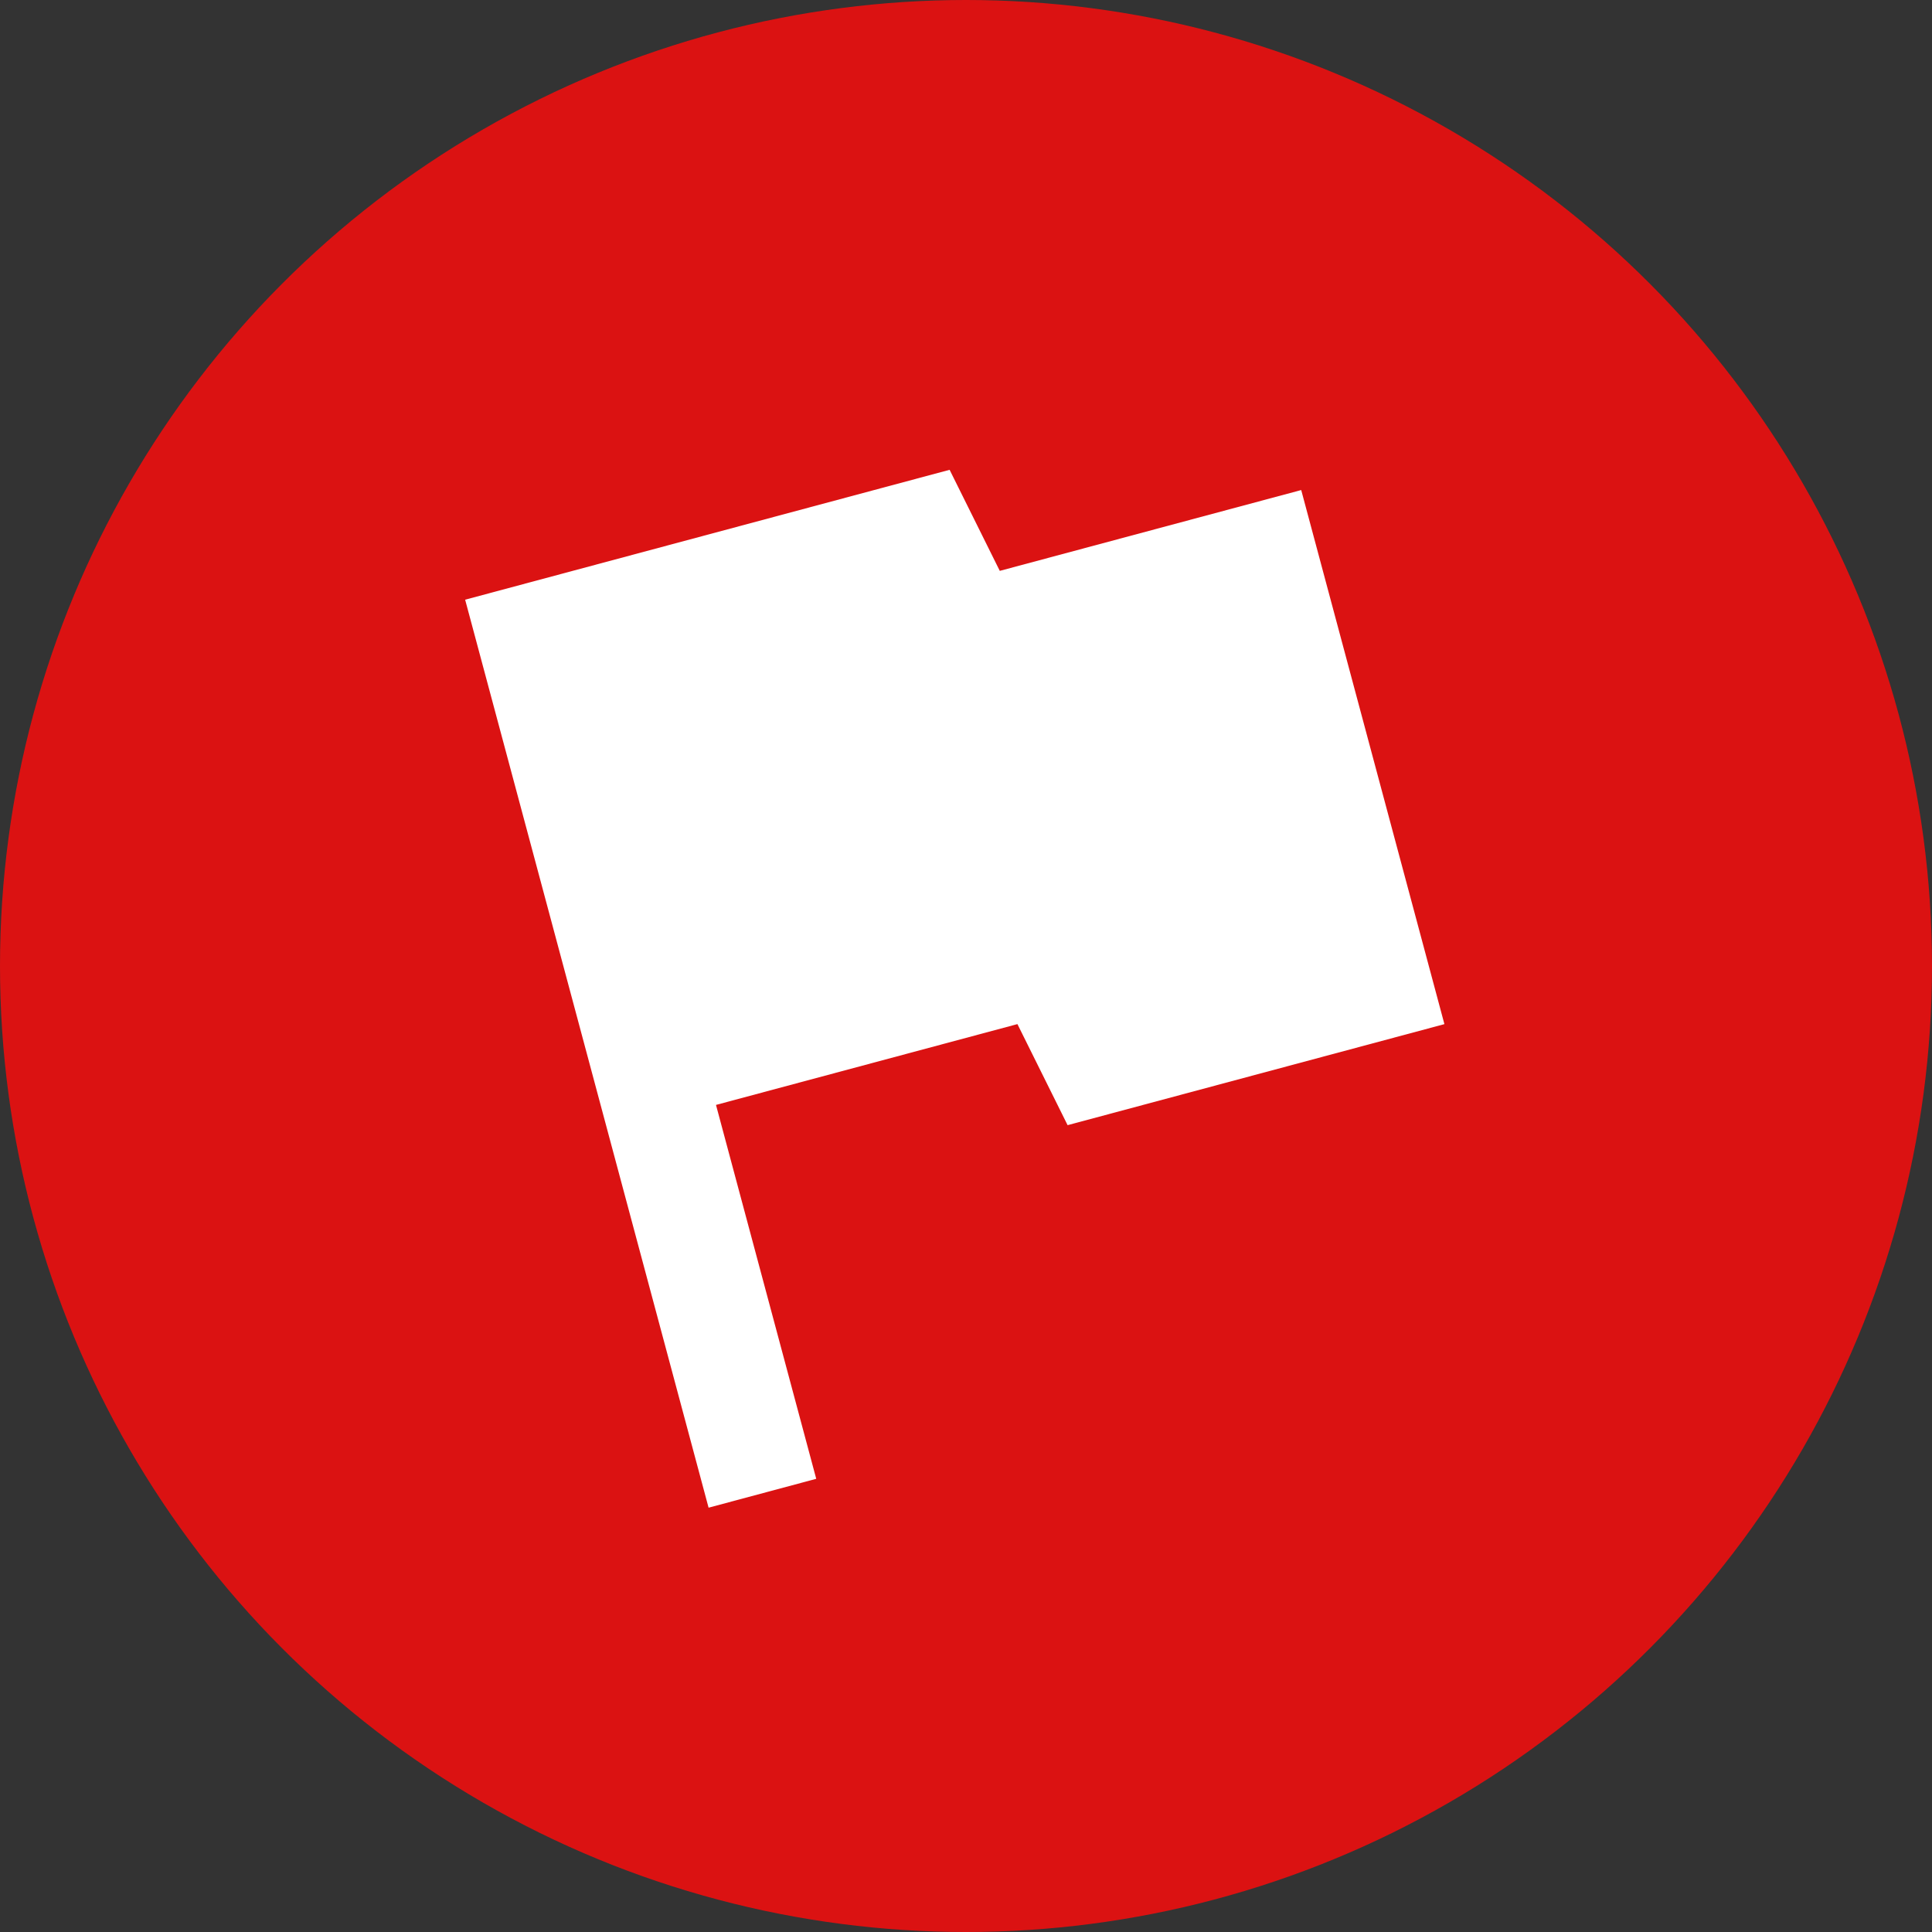
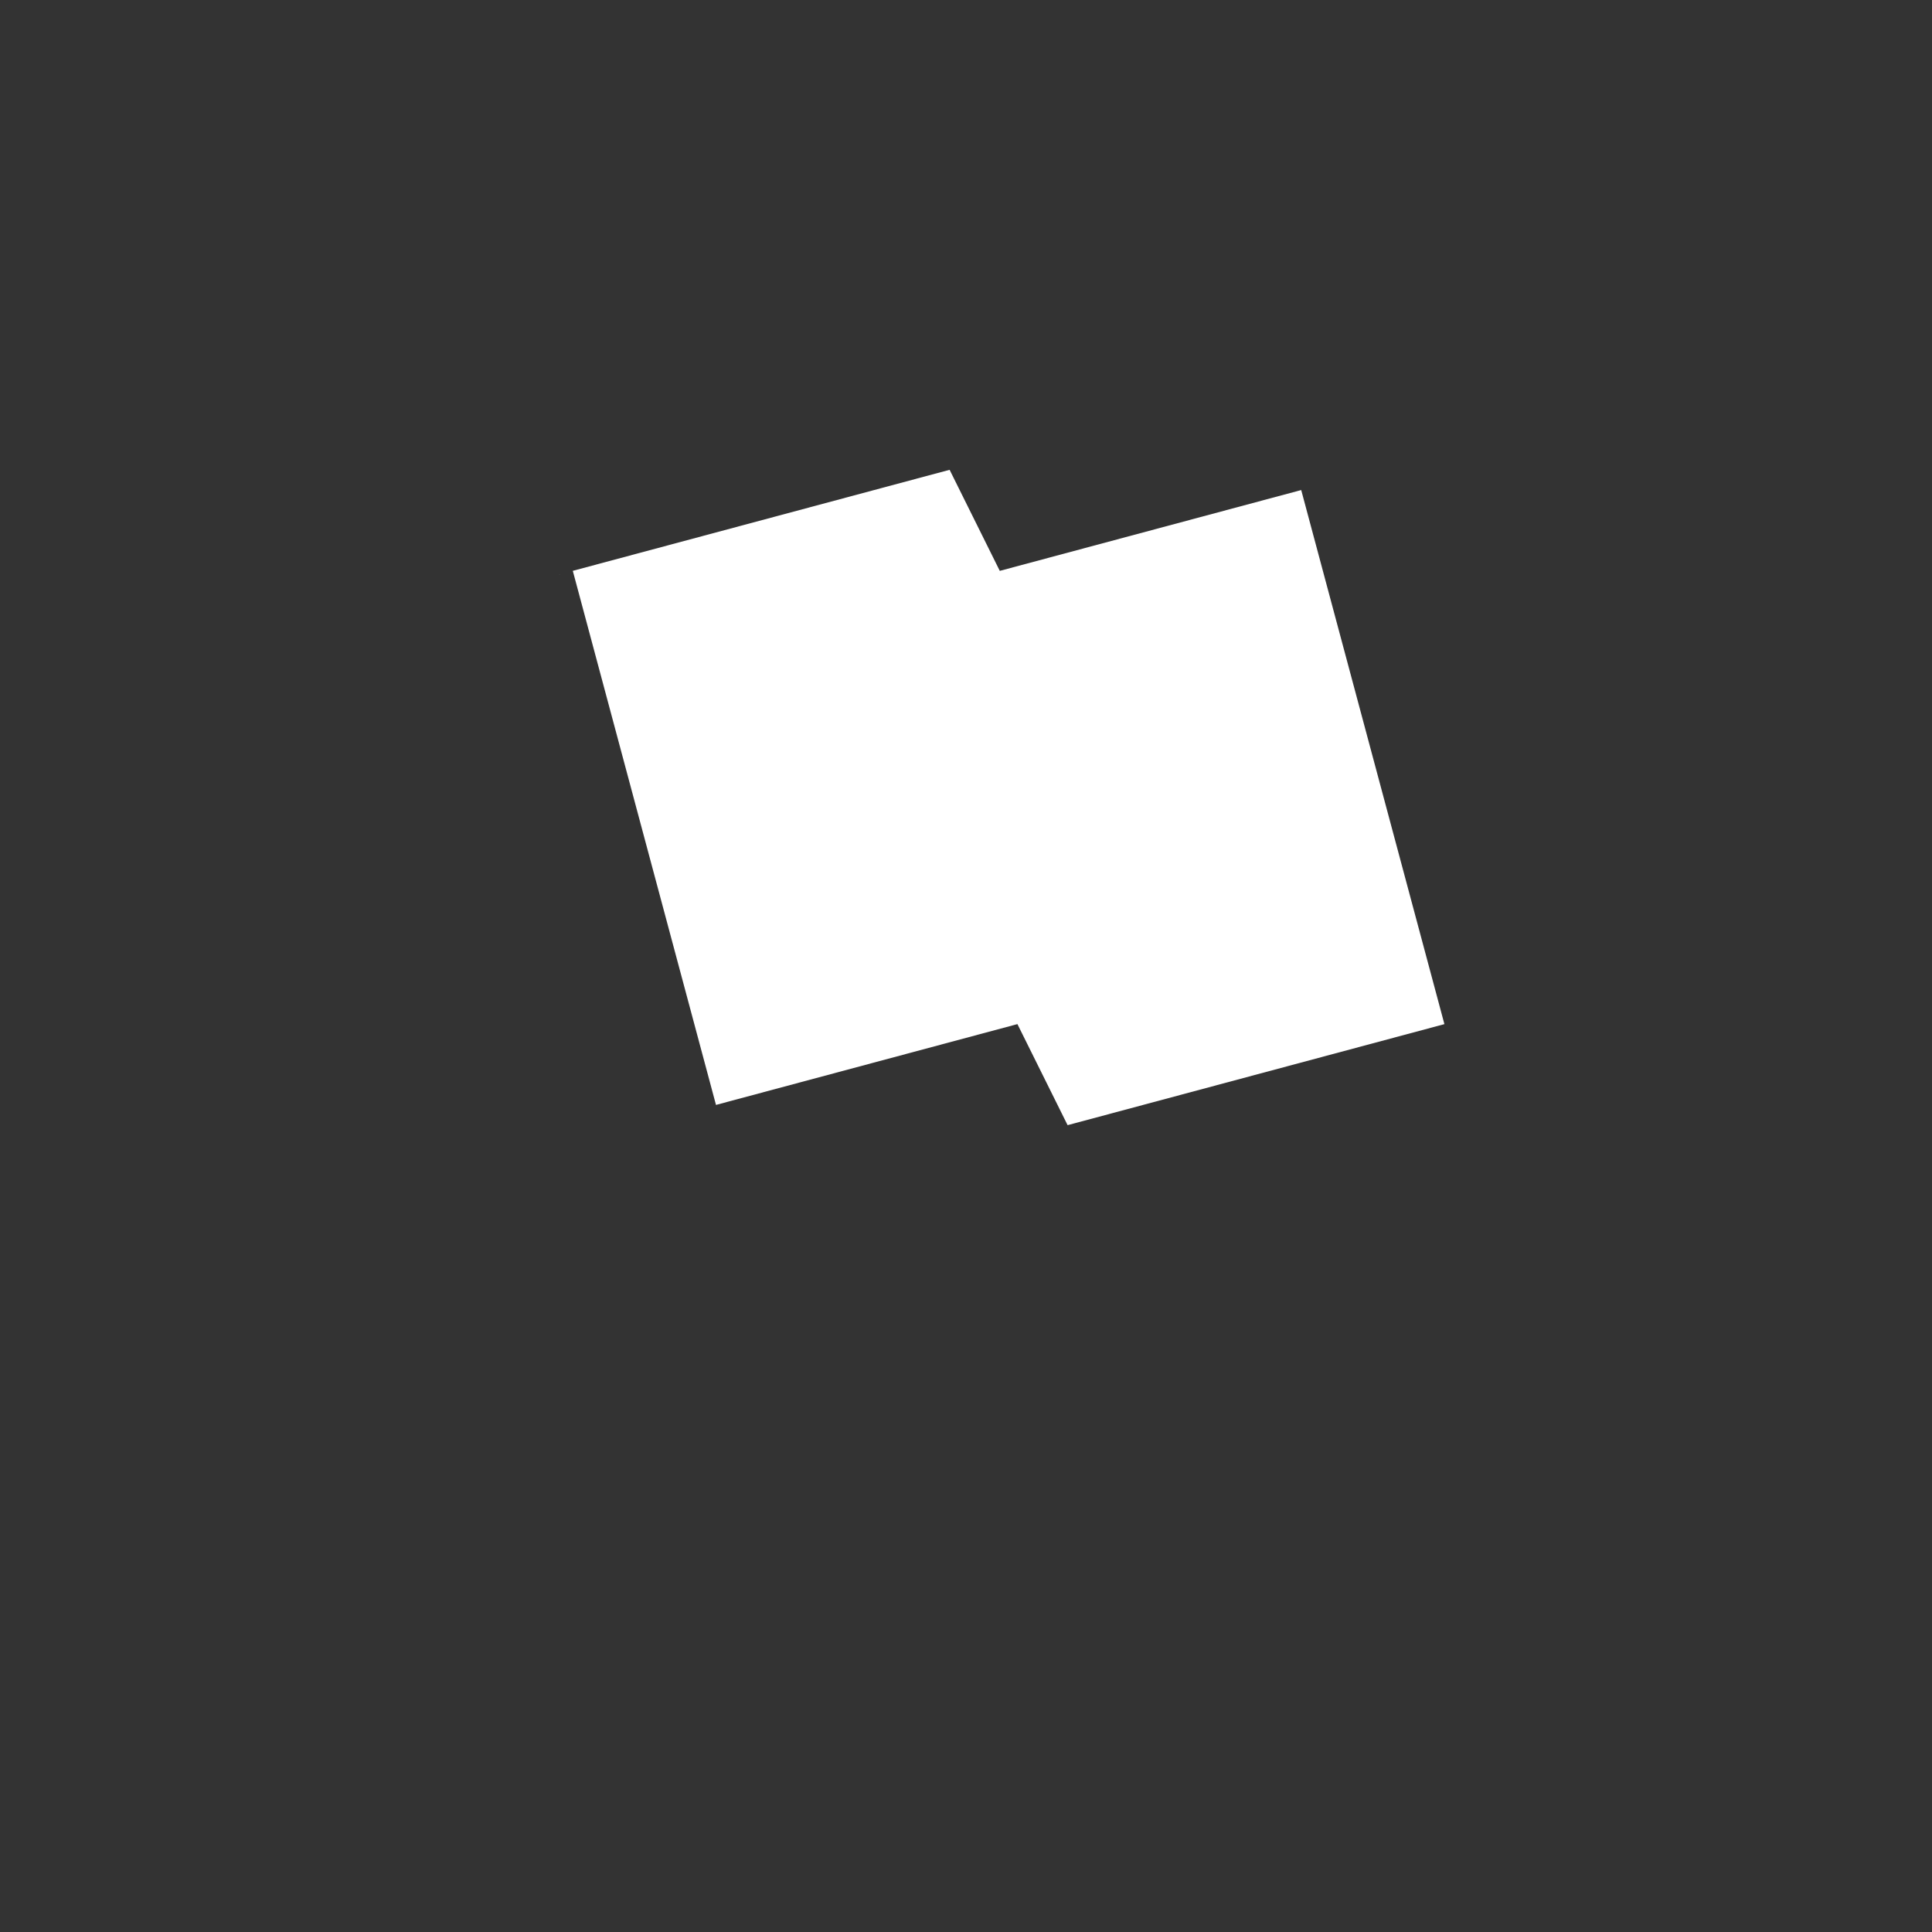
<svg xmlns="http://www.w3.org/2000/svg" width="41" height="41" viewBox="0 0 41 41">
  <rect x="0" y="0" width="41" height="41" fill="#333333" stroke="none" />
  <g id="グループ_2297" data-name="グループ 2297" transform="translate(-101 -946)">
-     <circle id="楕円形_448" data-name="楕円形 448" cx="20.5" cy="20.5" r="20.5" transform="translate(101 946)" fill="#db1212" />
-     <path id="Icon_material-flag" data-name="Icon material-flag" d="M18.616,8.347,18.143,6H7.5V25.947H9.865V17.733h6.622l.473,2.347h8.278V8.347Z" transform="matrix(0.966, -0.259, 0.259, 0.966, 102.072, 954.873)" fill="#fff" />
+     <path id="Icon_material-flag" data-name="Icon material-flag" d="M18.616,8.347,18.143,6H7.5H9.865V17.733h6.622l.473,2.347h8.278V8.347Z" transform="matrix(0.966, -0.259, 0.259, 0.966, 102.072, 954.873)" fill="#fff" />
  </g>
</svg>